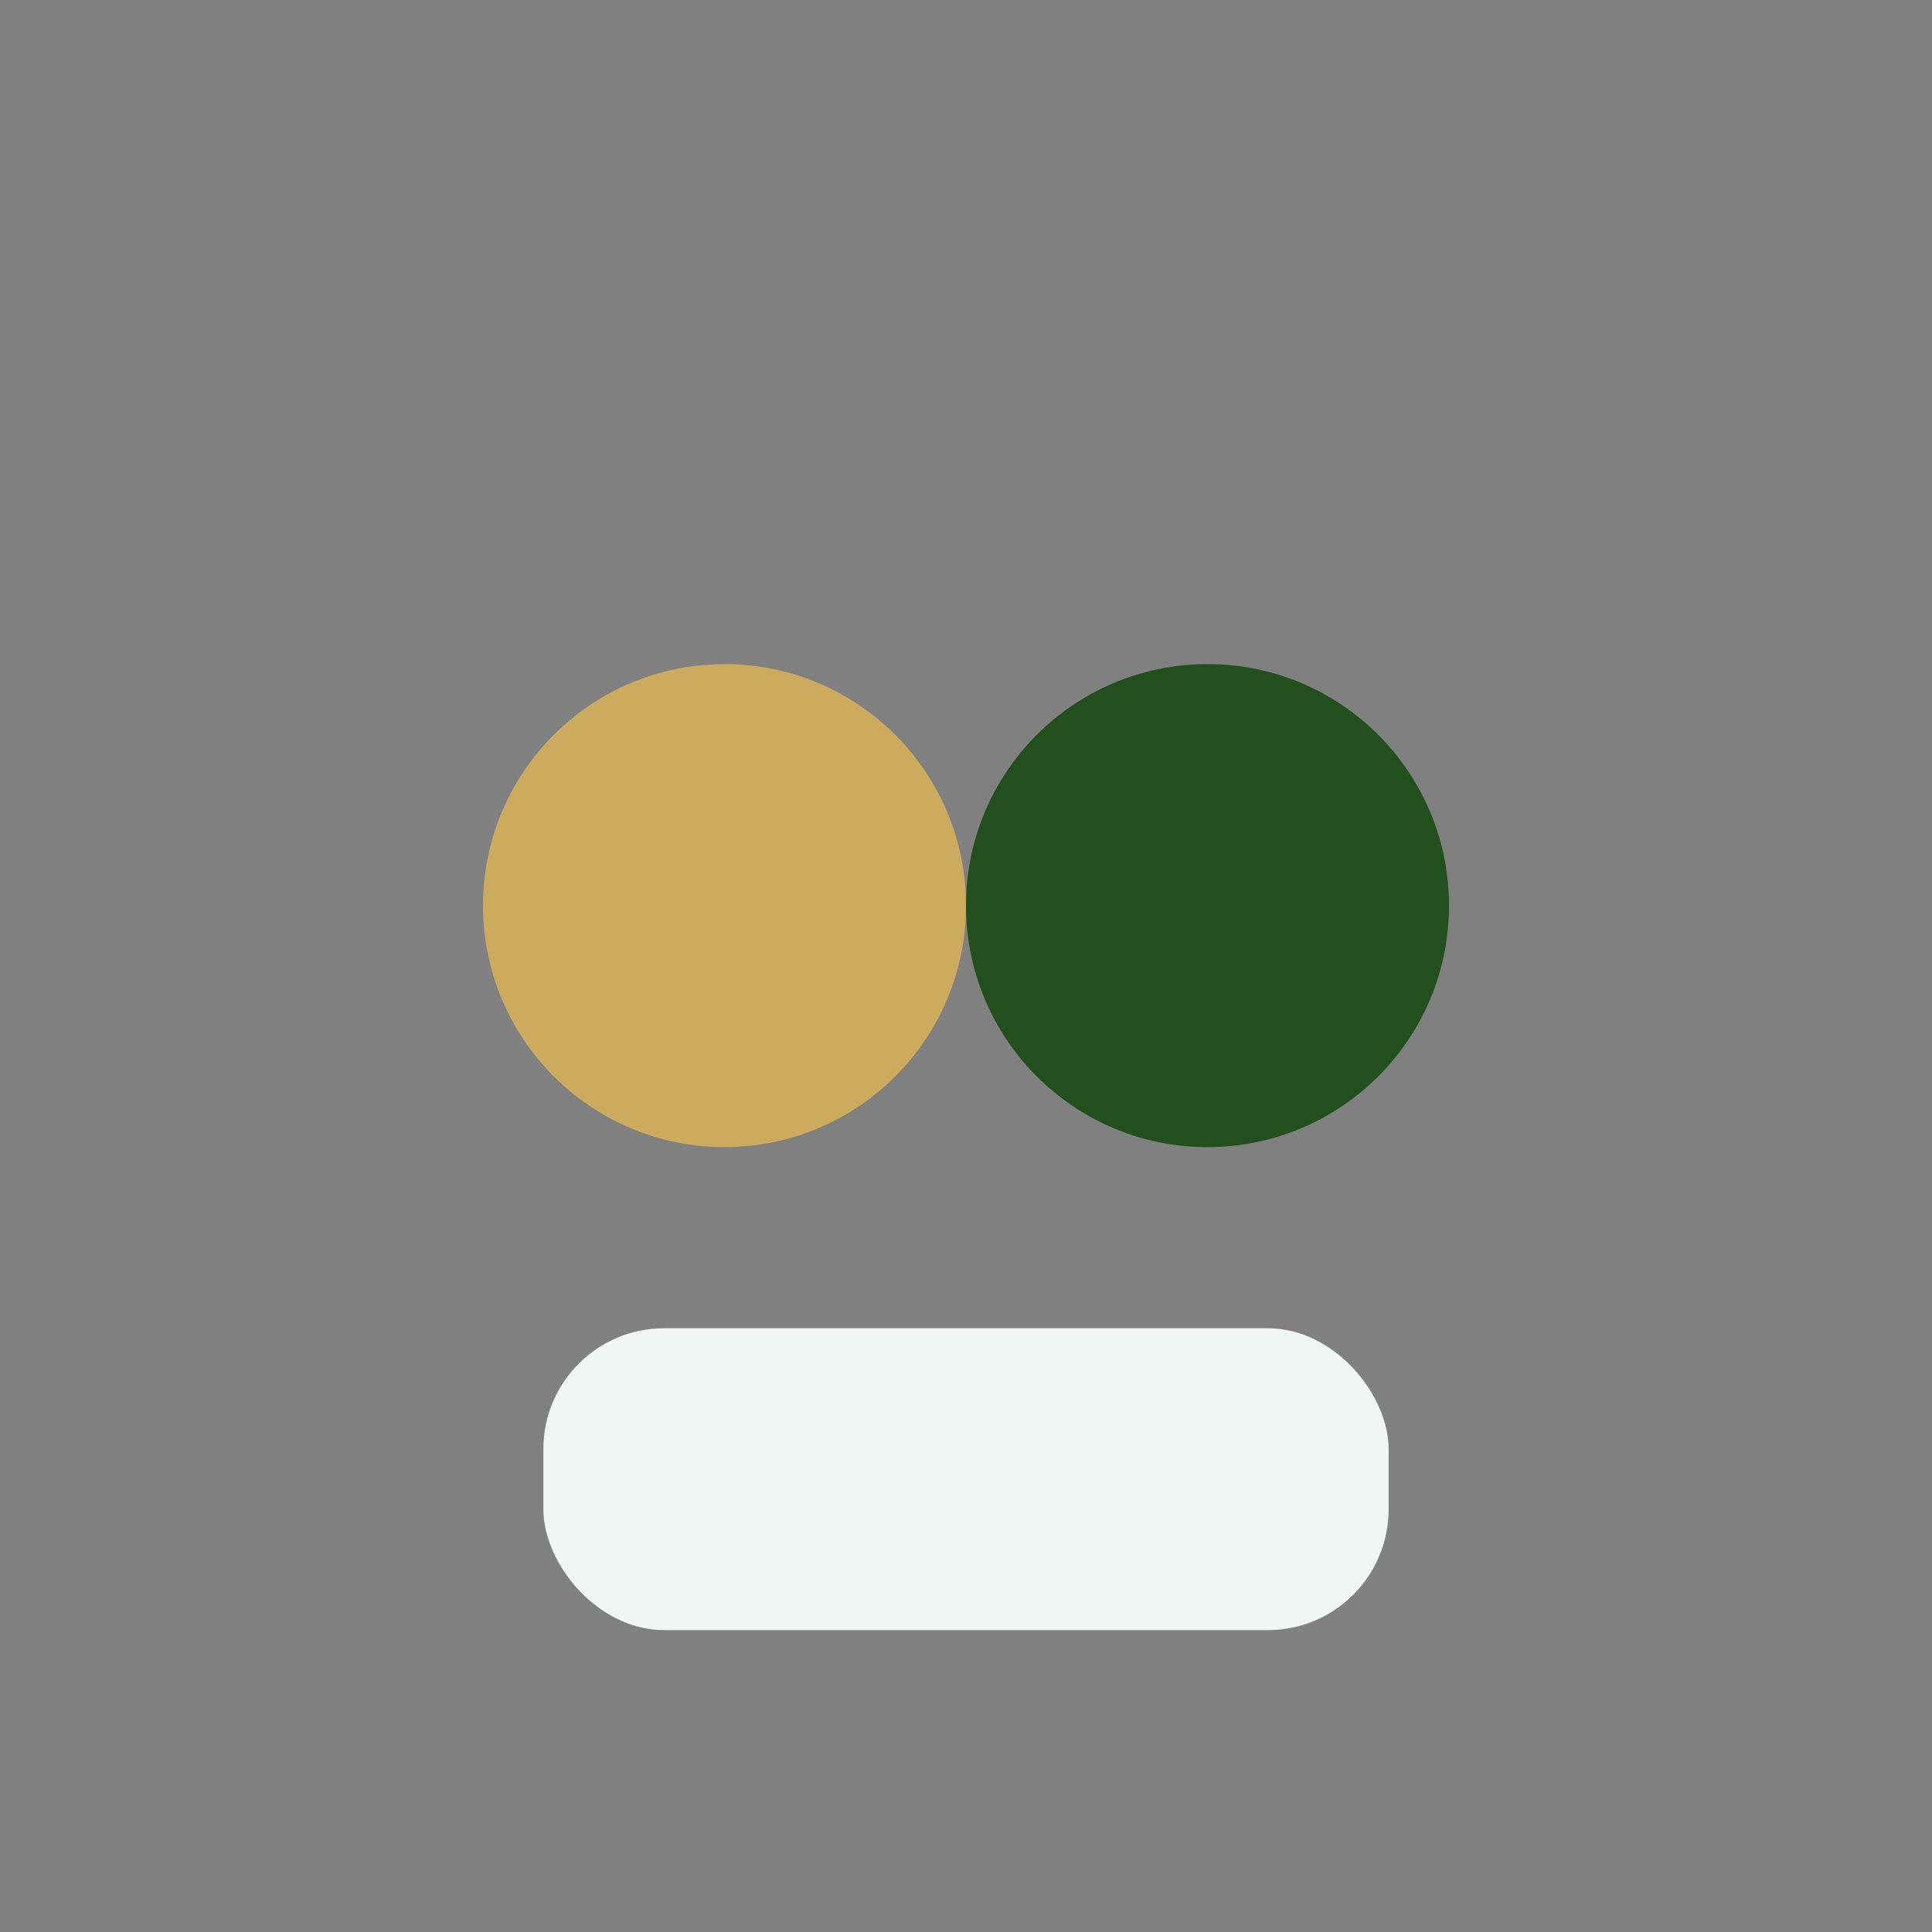
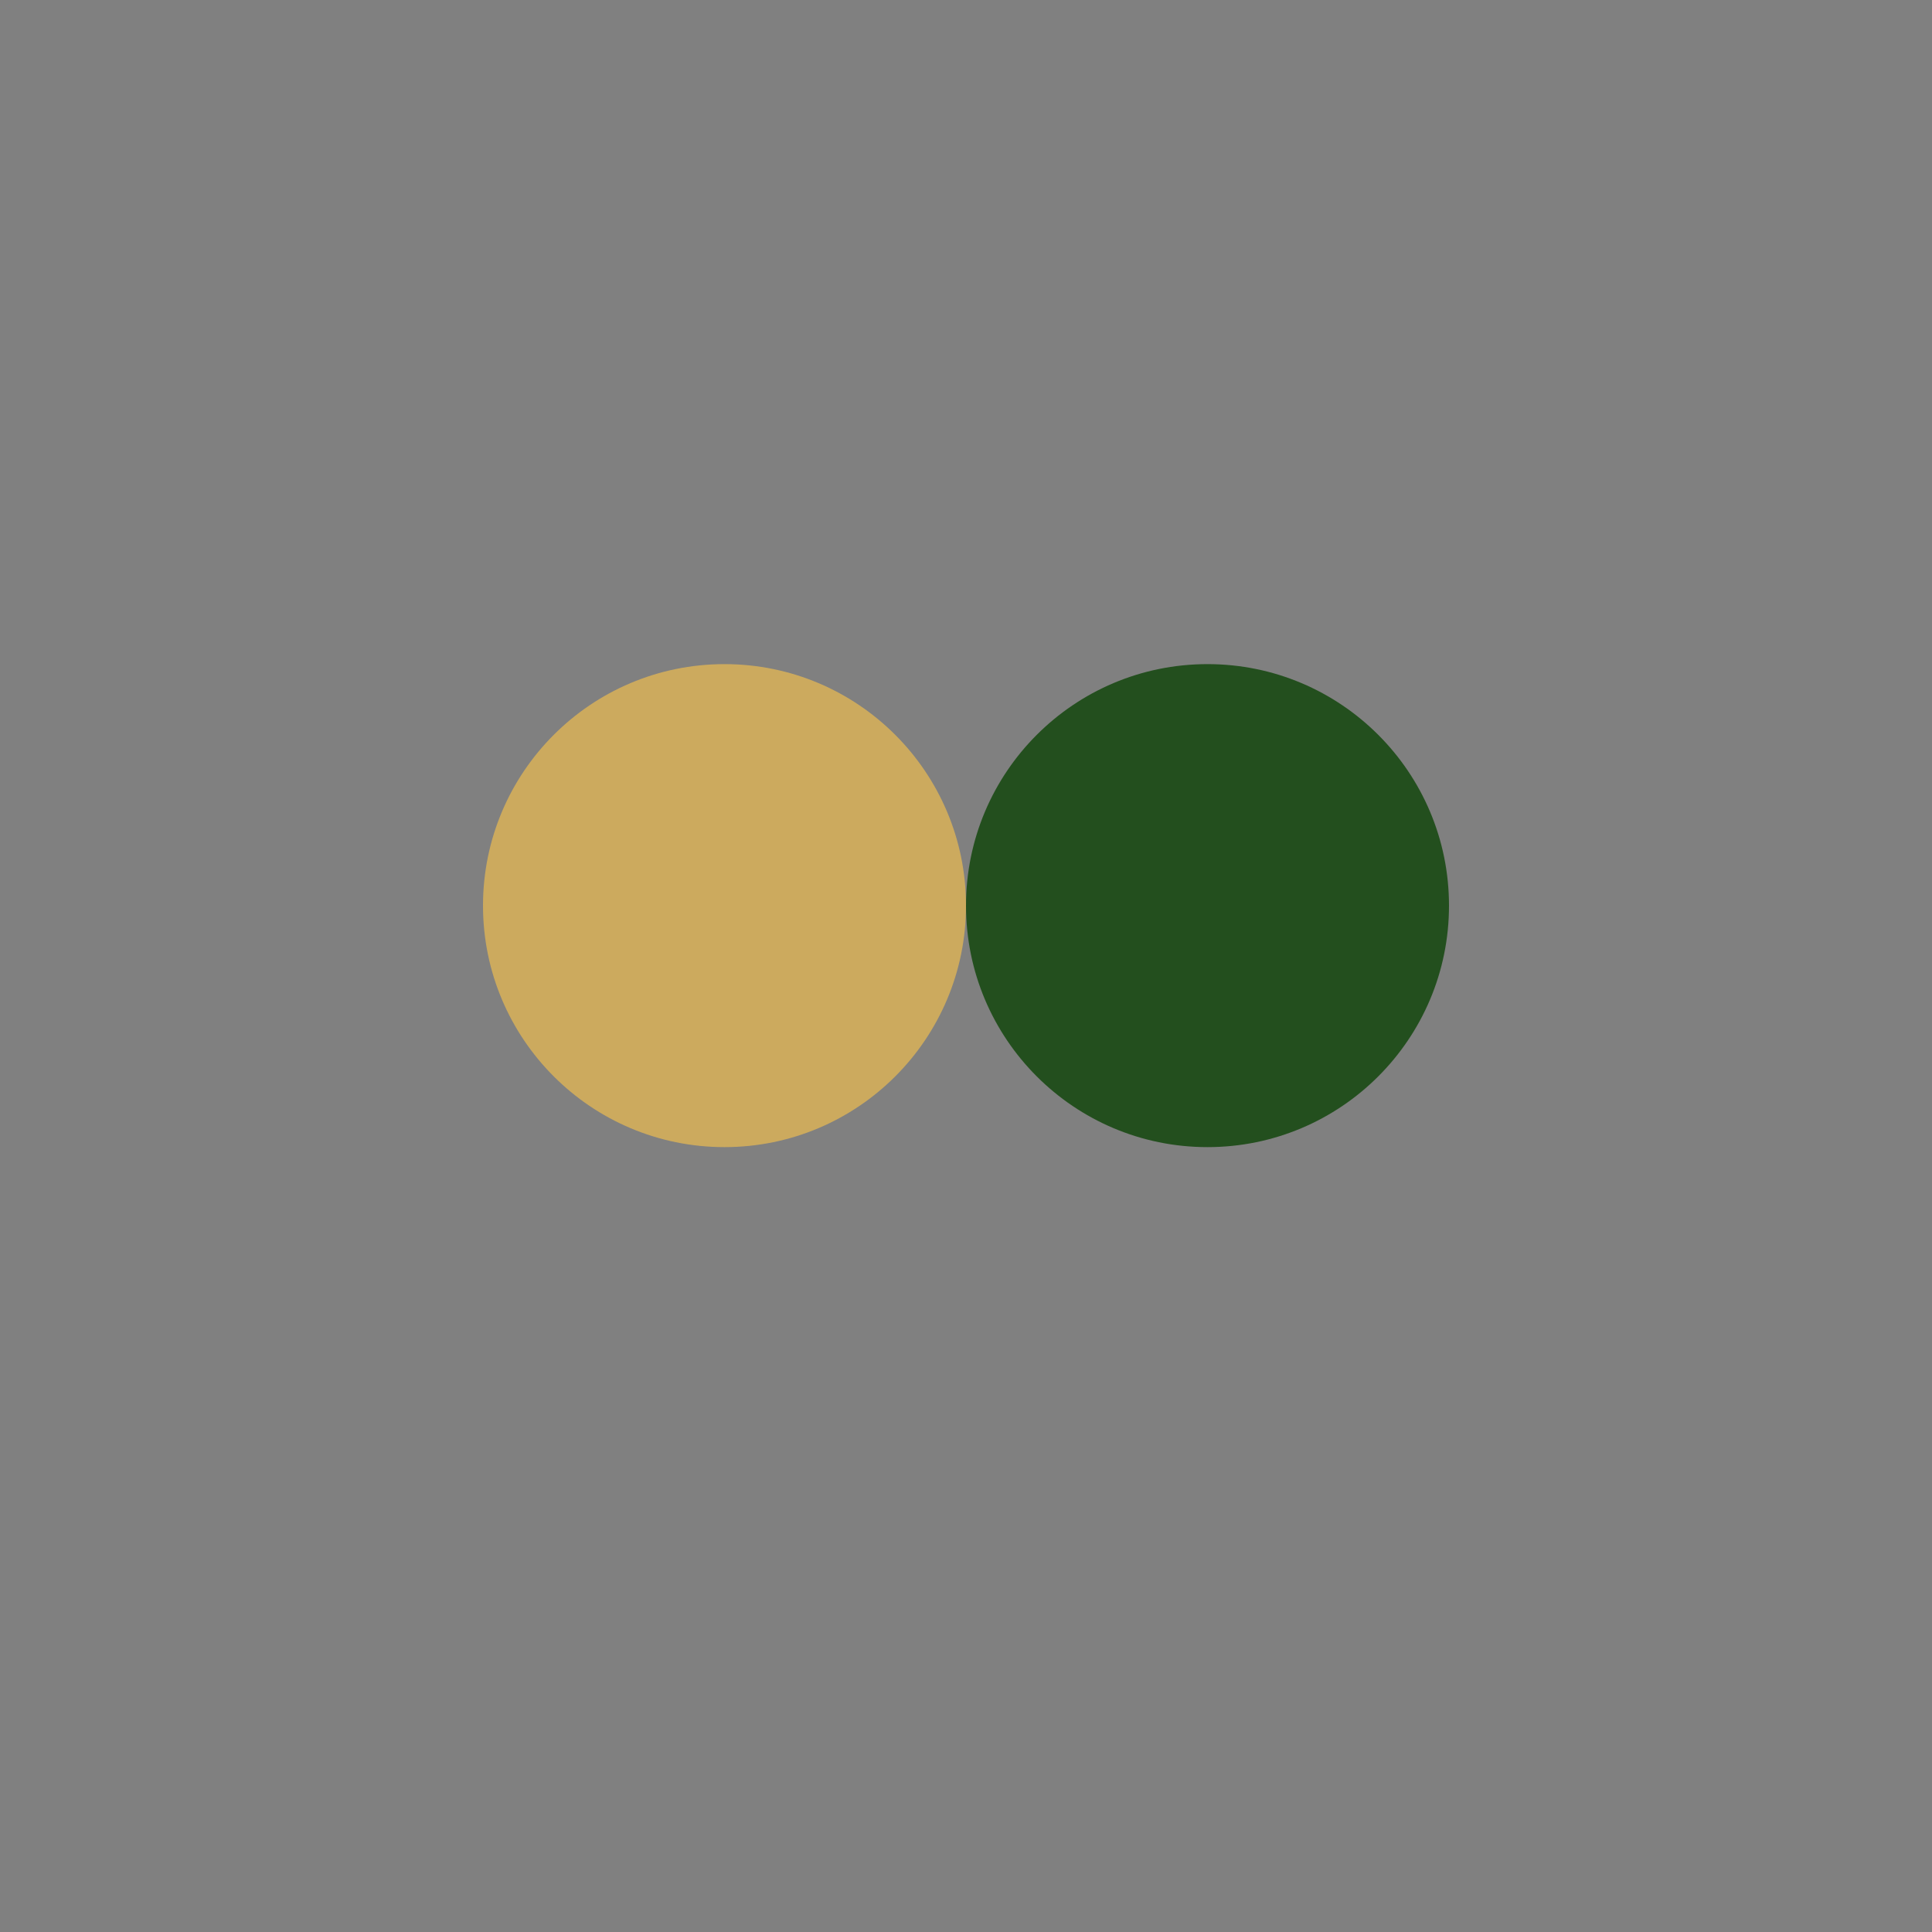
<svg xmlns="http://www.w3.org/2000/svg" width="32" height="32" viewBox="0 0 32 32">
  <rect x="0" y="0" width="32" height="32" fill="#808080" stroke="none" />
  <circle cx="12" cy="15" r="4" fill="#CCAA5E" />
  <circle cx="20" cy="15" r="4" fill="#234F1E" />
-   <rect x="9" y="22" width="14" height="5" rx="2" fill="#F0F6F3" />
</svg>